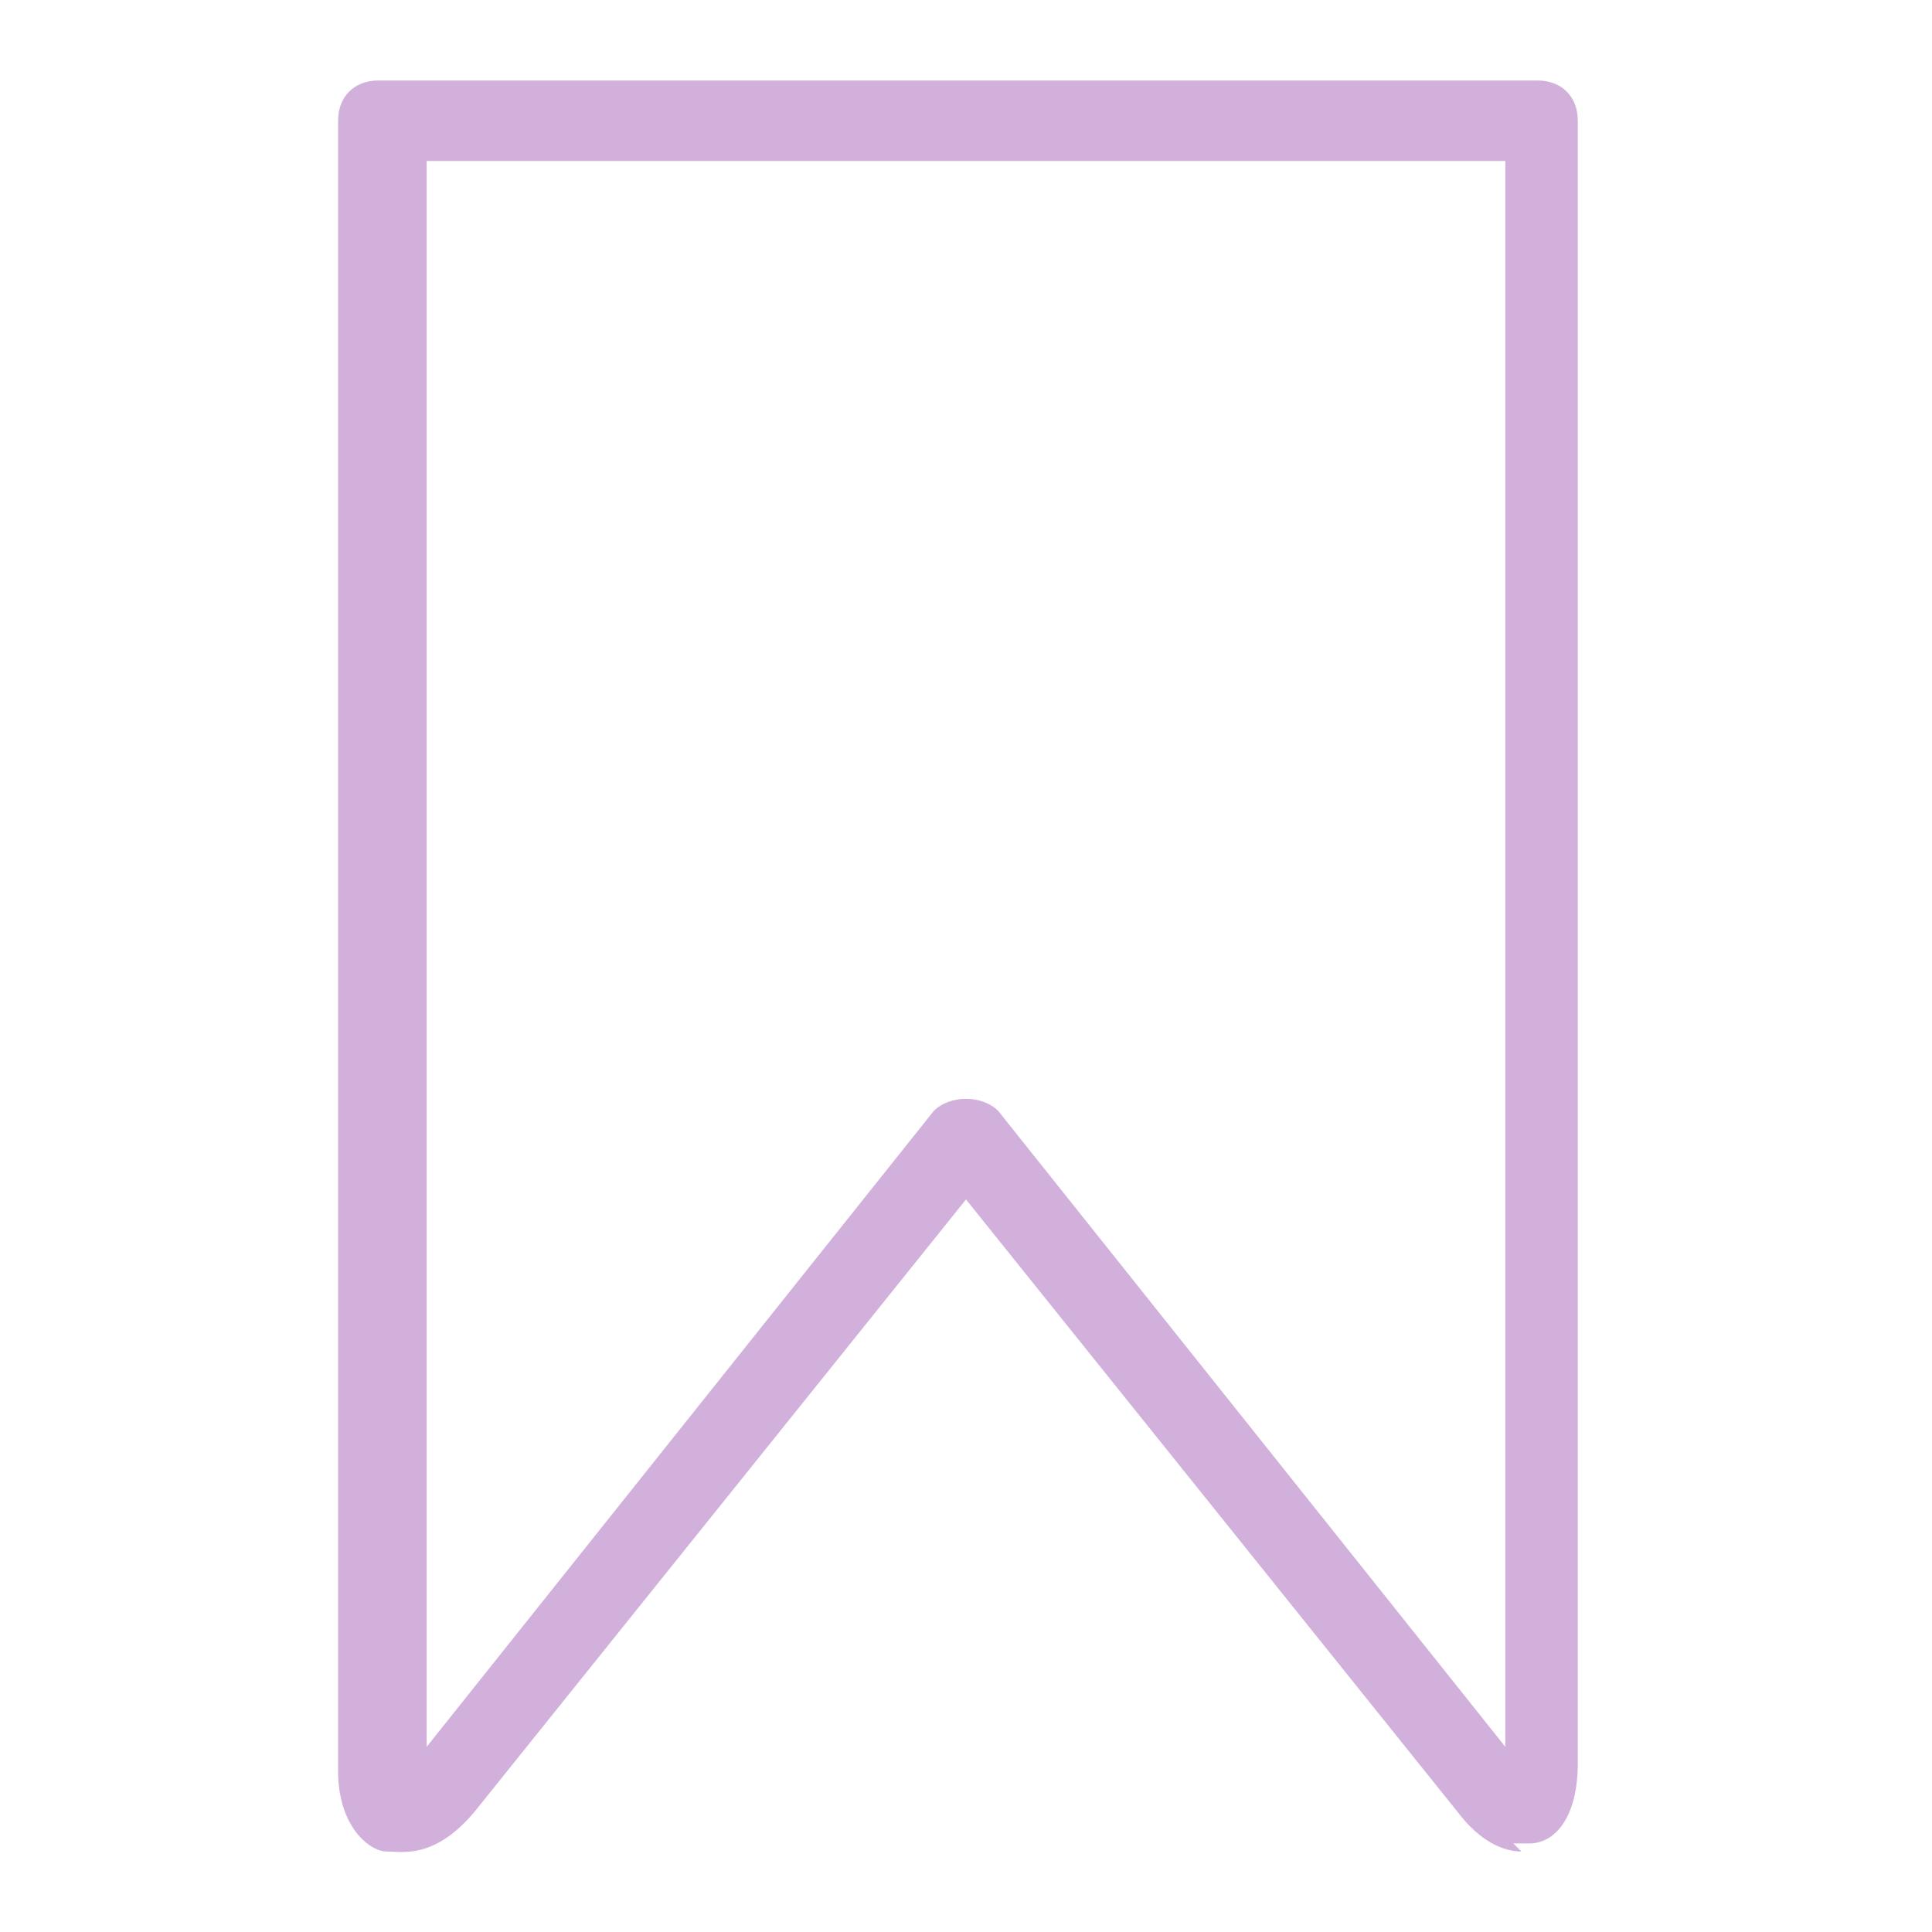
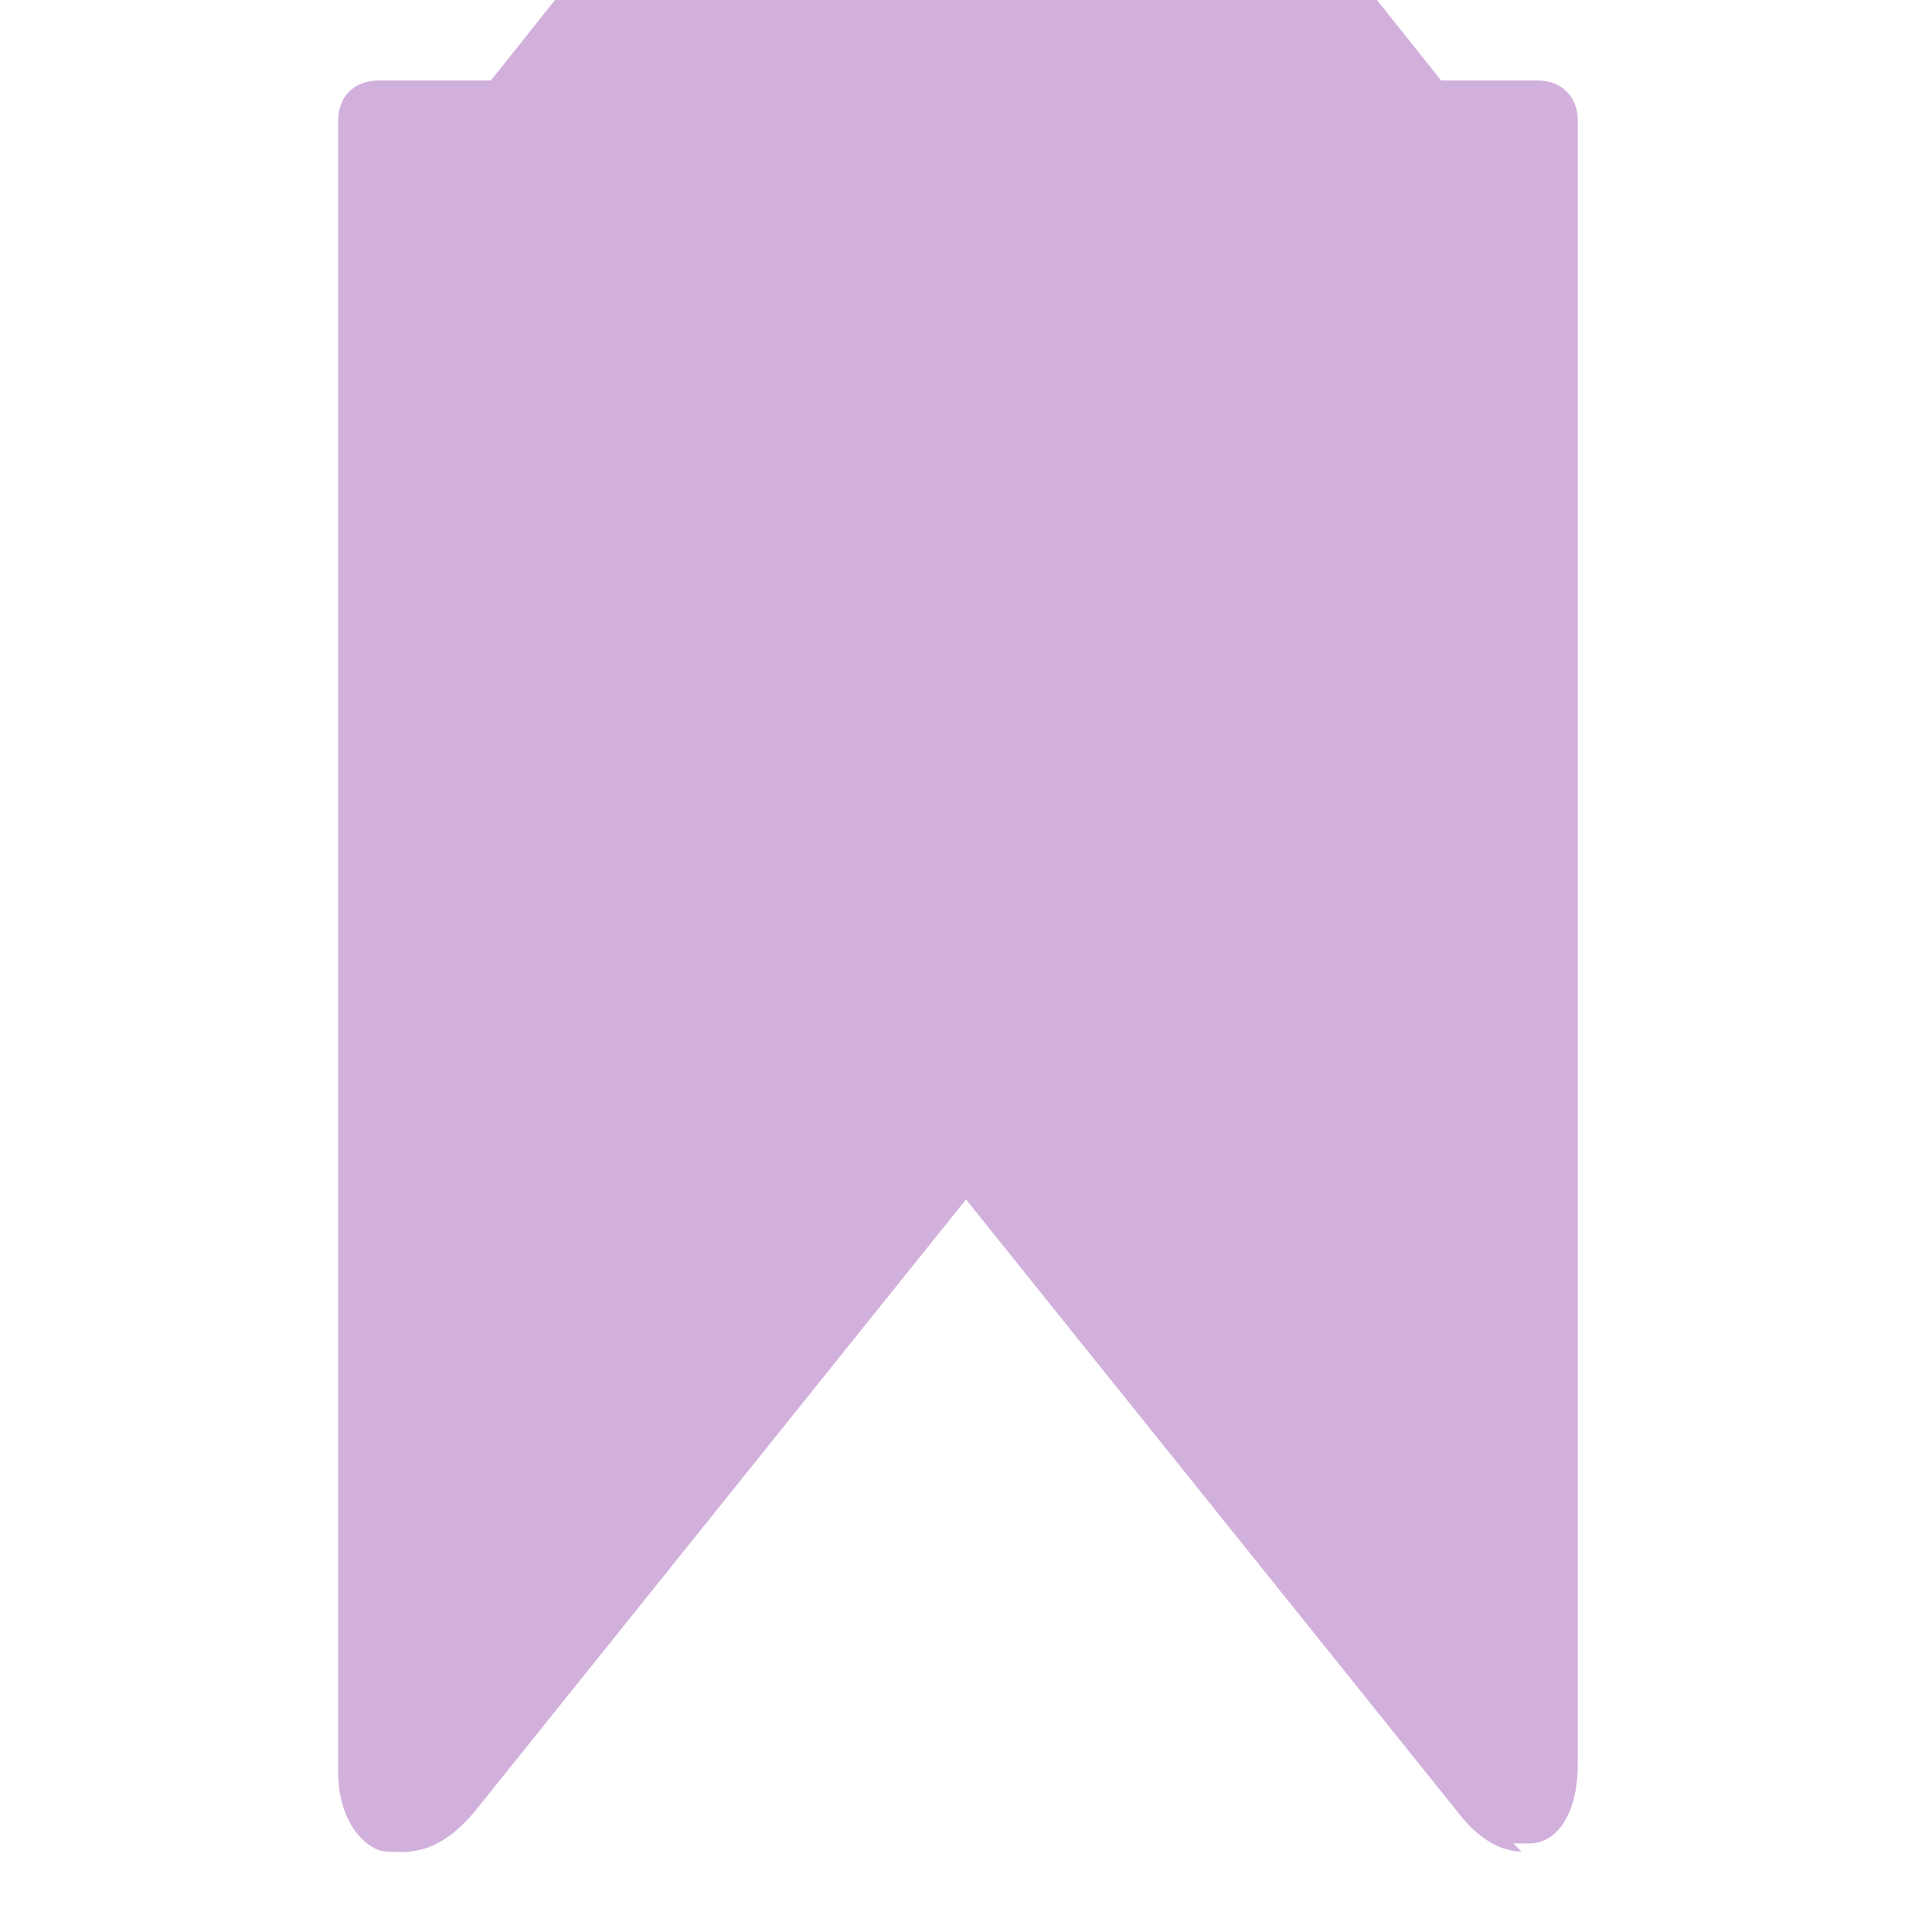
<svg xmlns="http://www.w3.org/2000/svg" version="1.1" viewBox="0 0 24 24">
  <defs>
    <style>
      .cls-1 {
        fill: #d2b0dc;
      }
    </style>
  </defs>
  <g>
    <g id="Laag_1">
-       <path class="cls-1" d="M18.9,23c-.2,0-.5-.1-.8-.5l-6.1-7.6-6.1,7.6c-.5.6-.9.5-1.1.5-.2,0-.6-.3-.6-1V1.5c0-.3.2-.5.5-.5h14.4c.3,0,.5.2.5.5v20.4c0,.7-.3,1-.6,1,0,0-.1,0-.2,0ZM5.3,2v19.7l6.3-7.9c.2-.2.6-.2.8,0l6.3,7.9V2H5.3Z" />
+       <path class="cls-1" d="M18.9,23c-.2,0-.5-.1-.8-.5l-6.1-7.6-6.1,7.6c-.5.6-.9.5-1.1.5-.2,0-.6-.3-.6-1V1.5c0-.3.2-.5.5-.5h14.4c.3,0,.5.2.5.5v20.4c0,.7-.3,1-.6,1,0,0-.1,0-.2,0ZM5.3,2l6.3-7.9c.2-.2.6-.2.8,0l6.3,7.9V2H5.3Z" />
    </g>
  </g>
</svg>